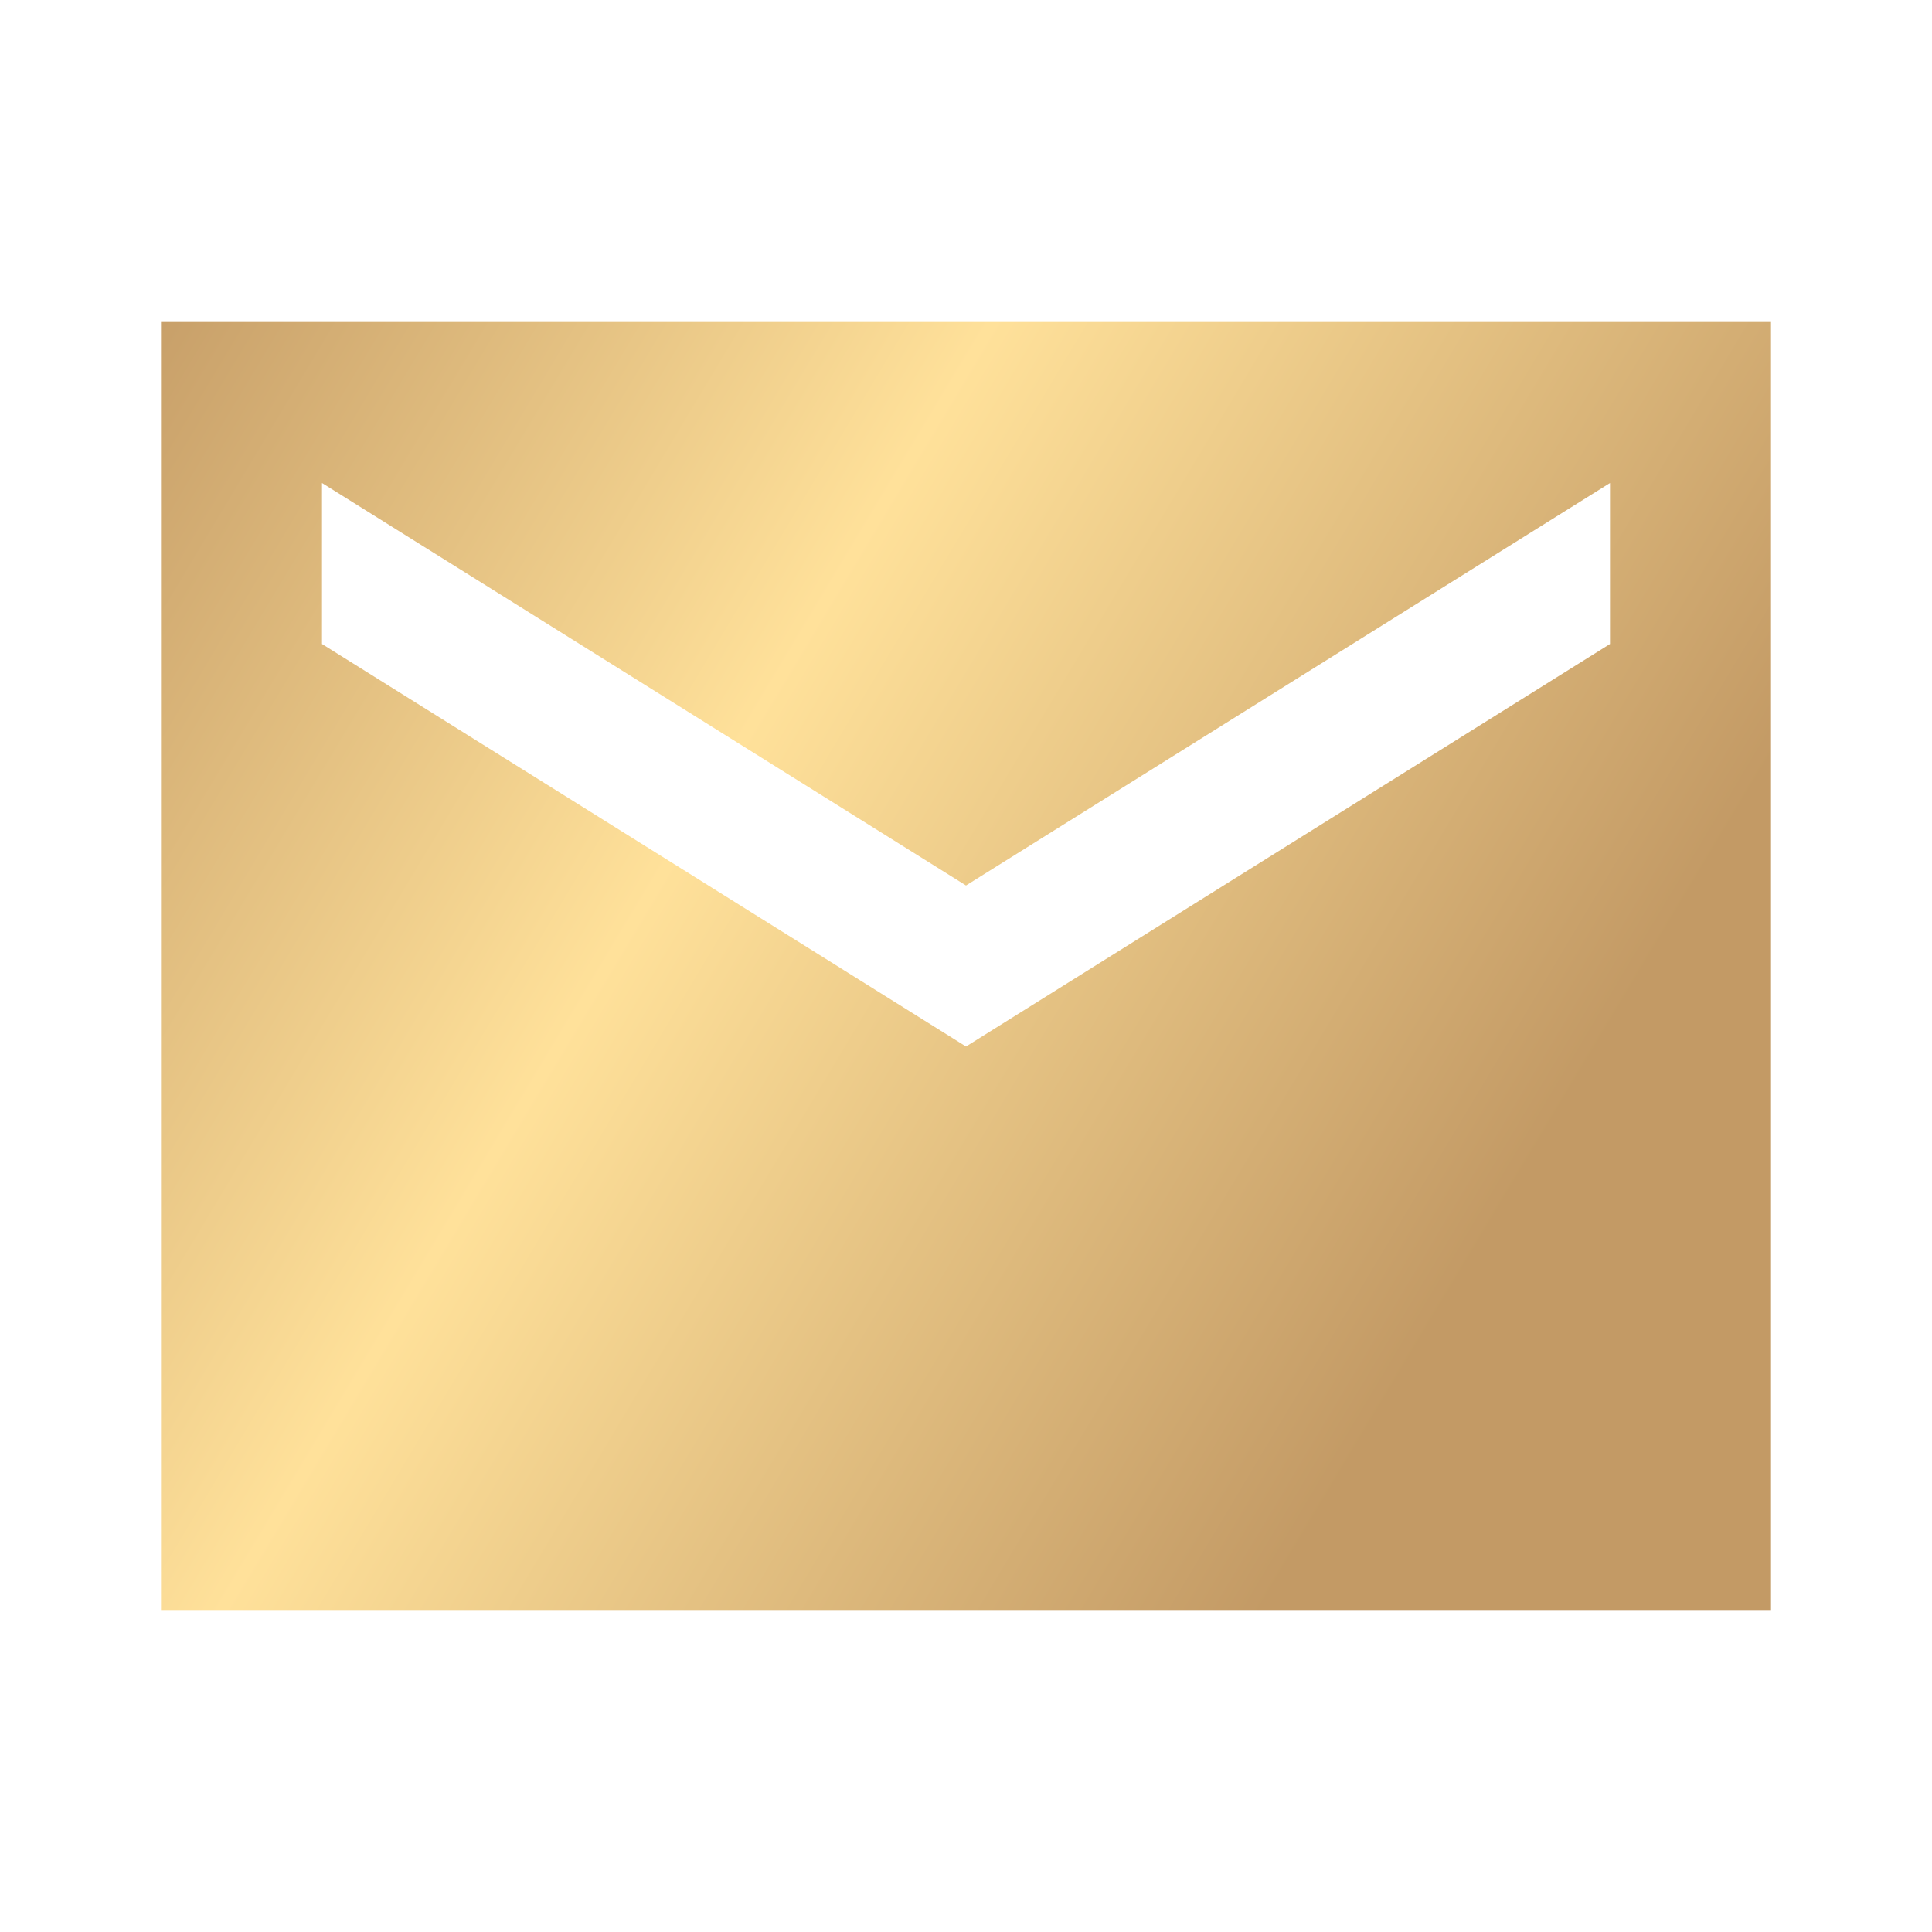
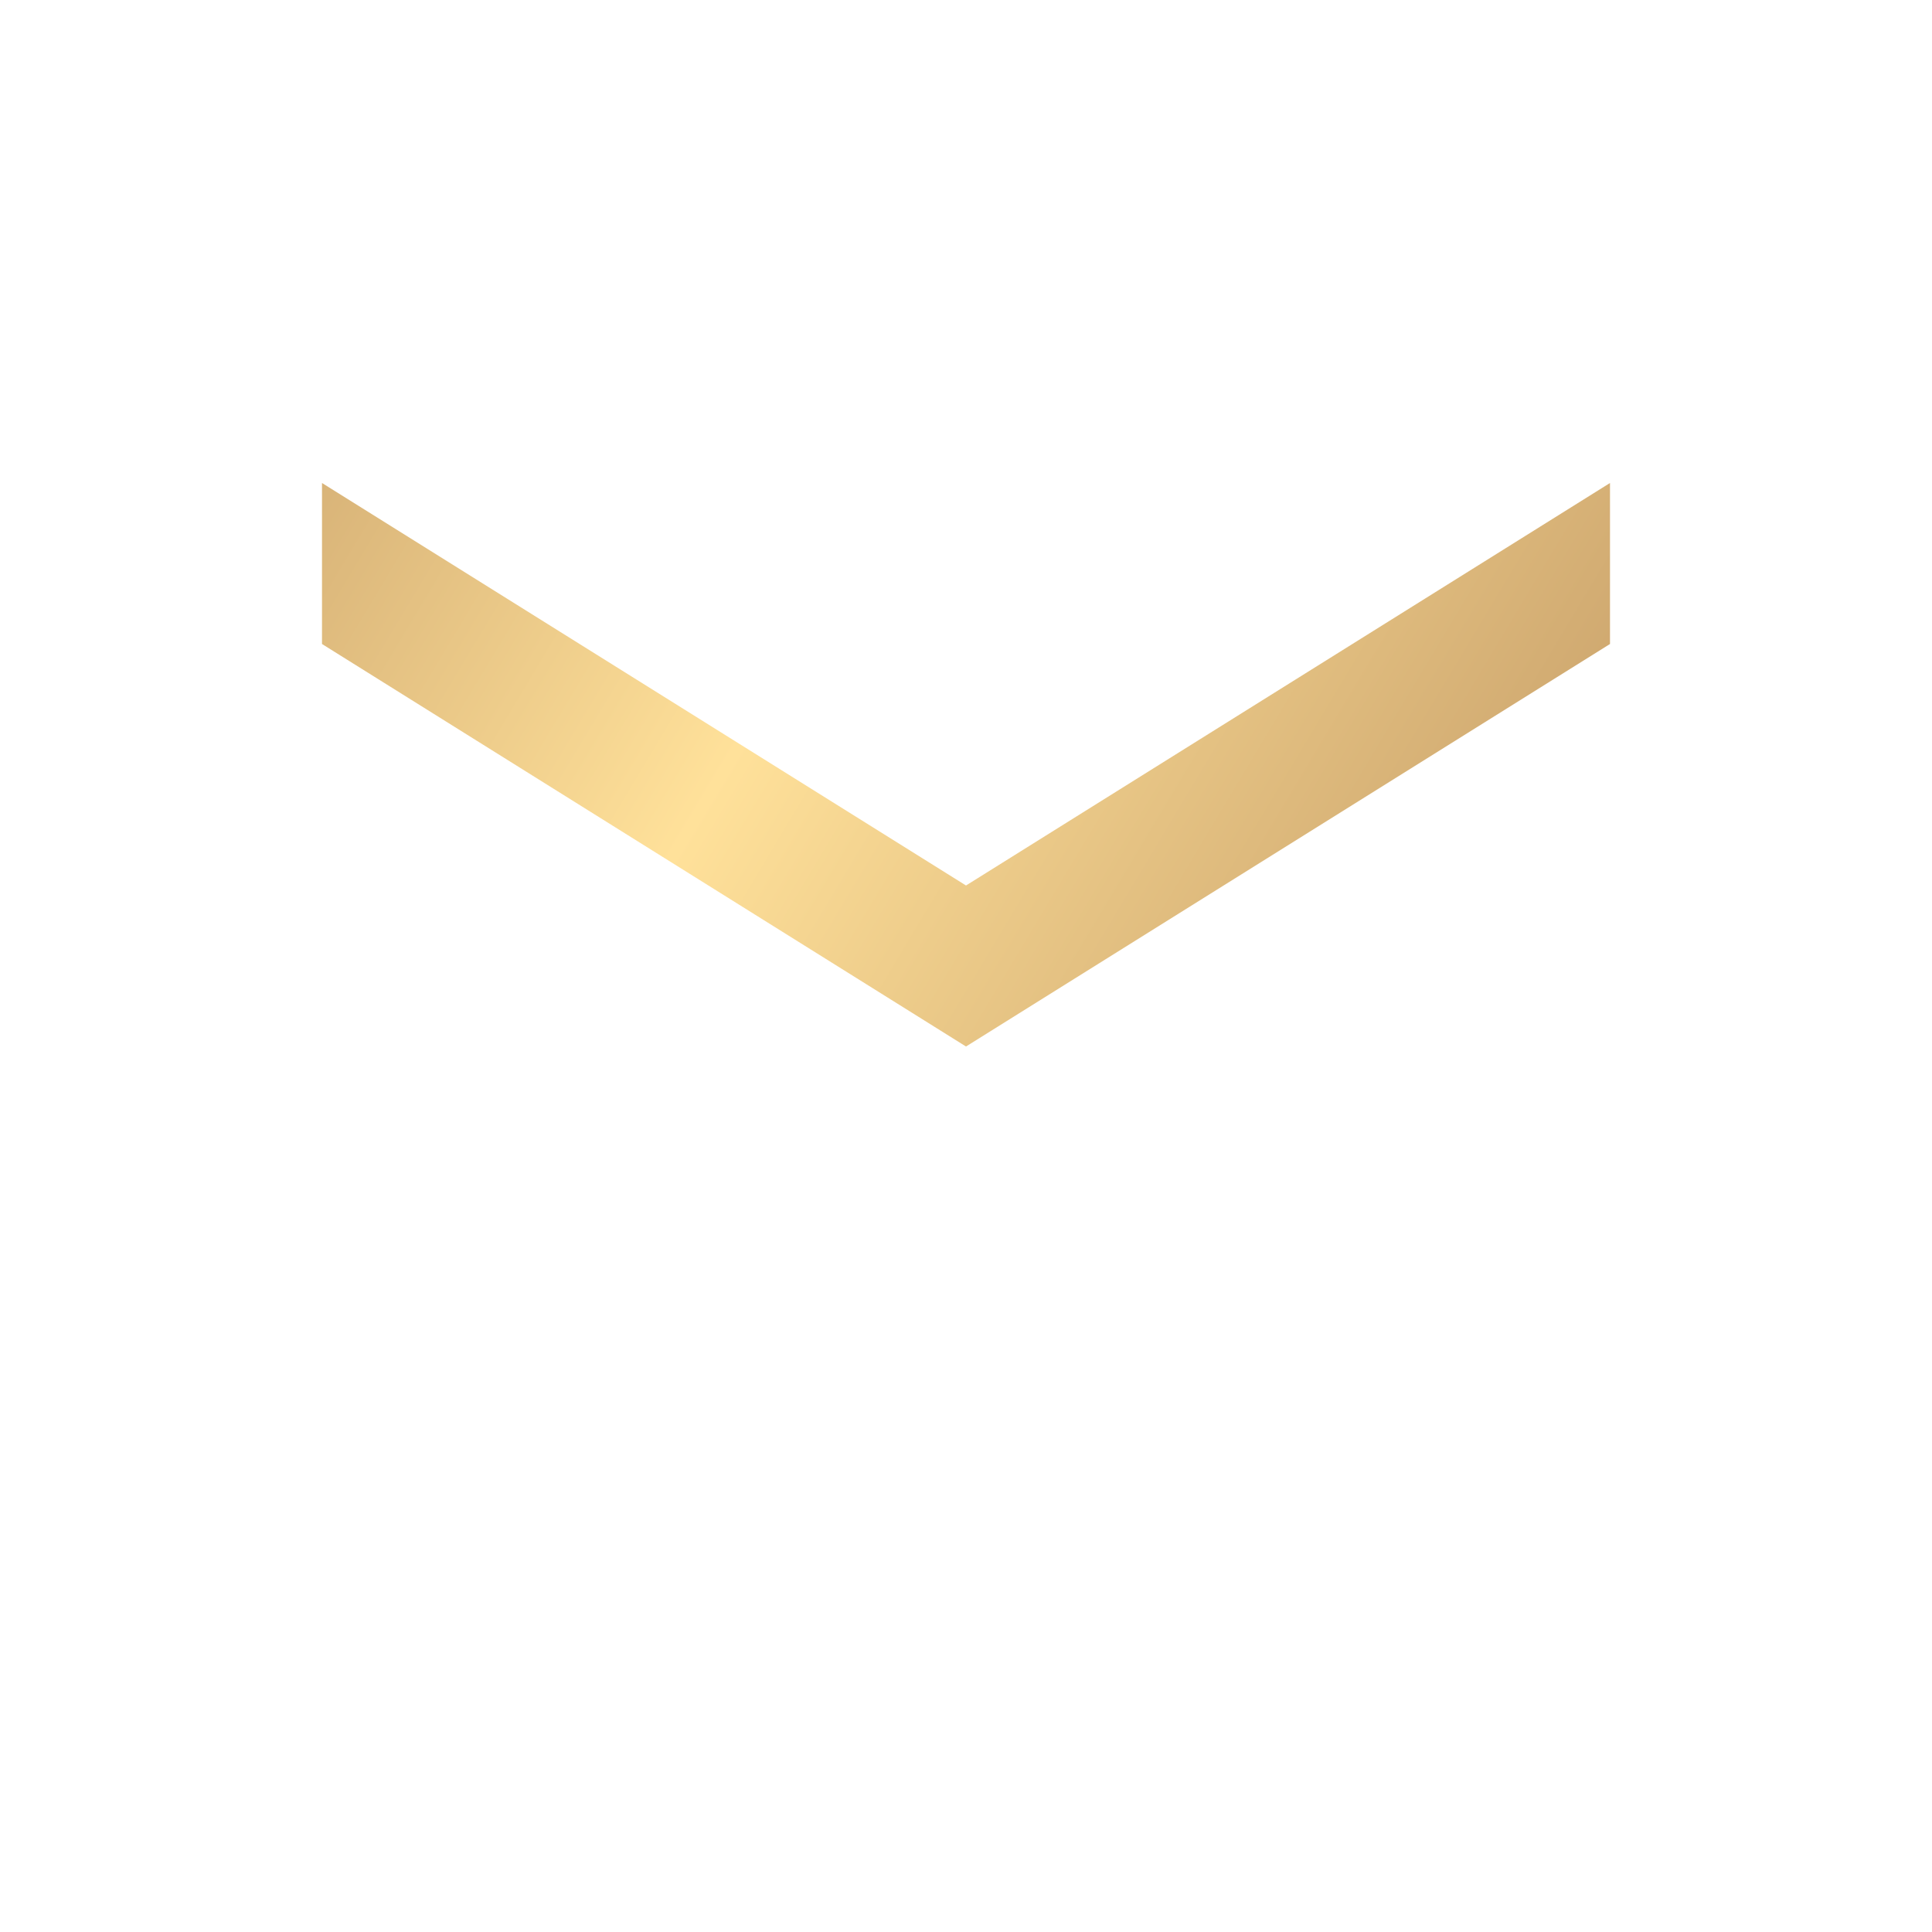
<svg xmlns="http://www.w3.org/2000/svg" width="24" height="24" viewBox="0 0 24 24" fill="none">
  <g id="material-symbols:mail-sharp">
-     <path id="Vector" d="M2 20V4H22V20H2ZM12 13L20 8V6L12 11L4 6V8L12 13Z" fill="url(#paint0_linear_443_5102)" />
+     <path id="Vector" d="M2 20V4V20H2ZM12 13L20 8V6L12 11L4 6V8L12 13Z" fill="url(#paint0_linear_443_5102)" />
  </g>
  <defs>
    <linearGradient id="paint0_linear_443_5102" x1="1.402" y1="3.456" x2="19.216" y2="14.122" gradientUnits="userSpaceOnUse">
      <stop stop-color="#C39A65" />
      <stop offset="0.465" stop-color="#FFE19A" />
      <stop offset="1" stop-color="#C39A65" />
    </linearGradient>
  </defs>
</svg>